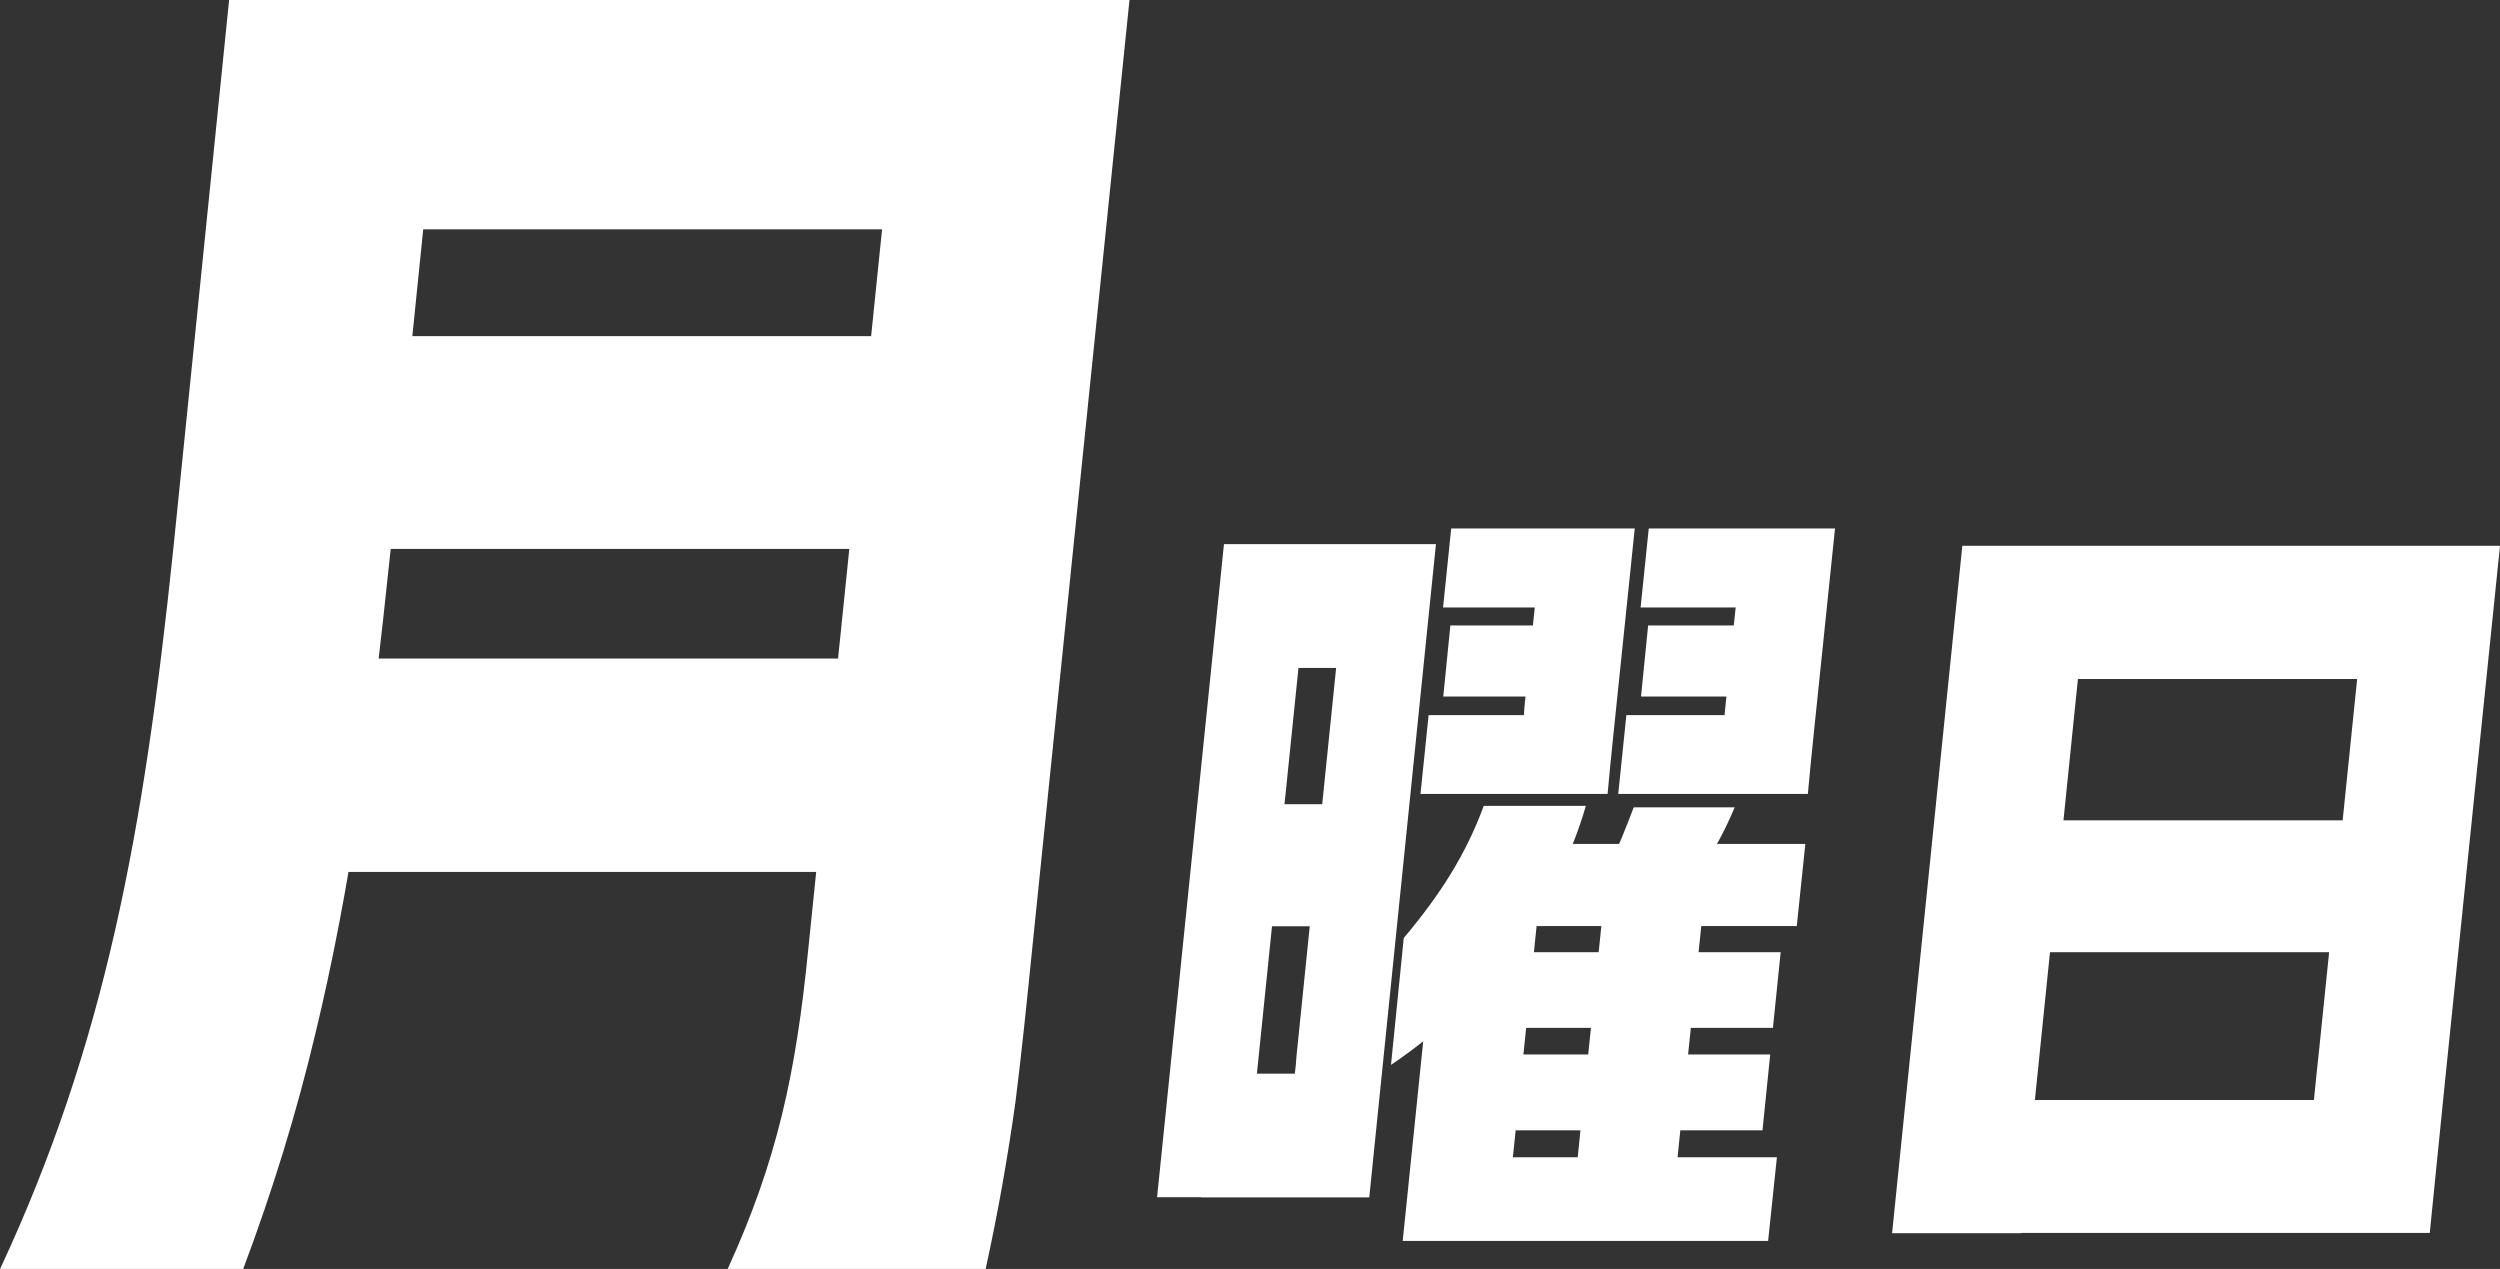
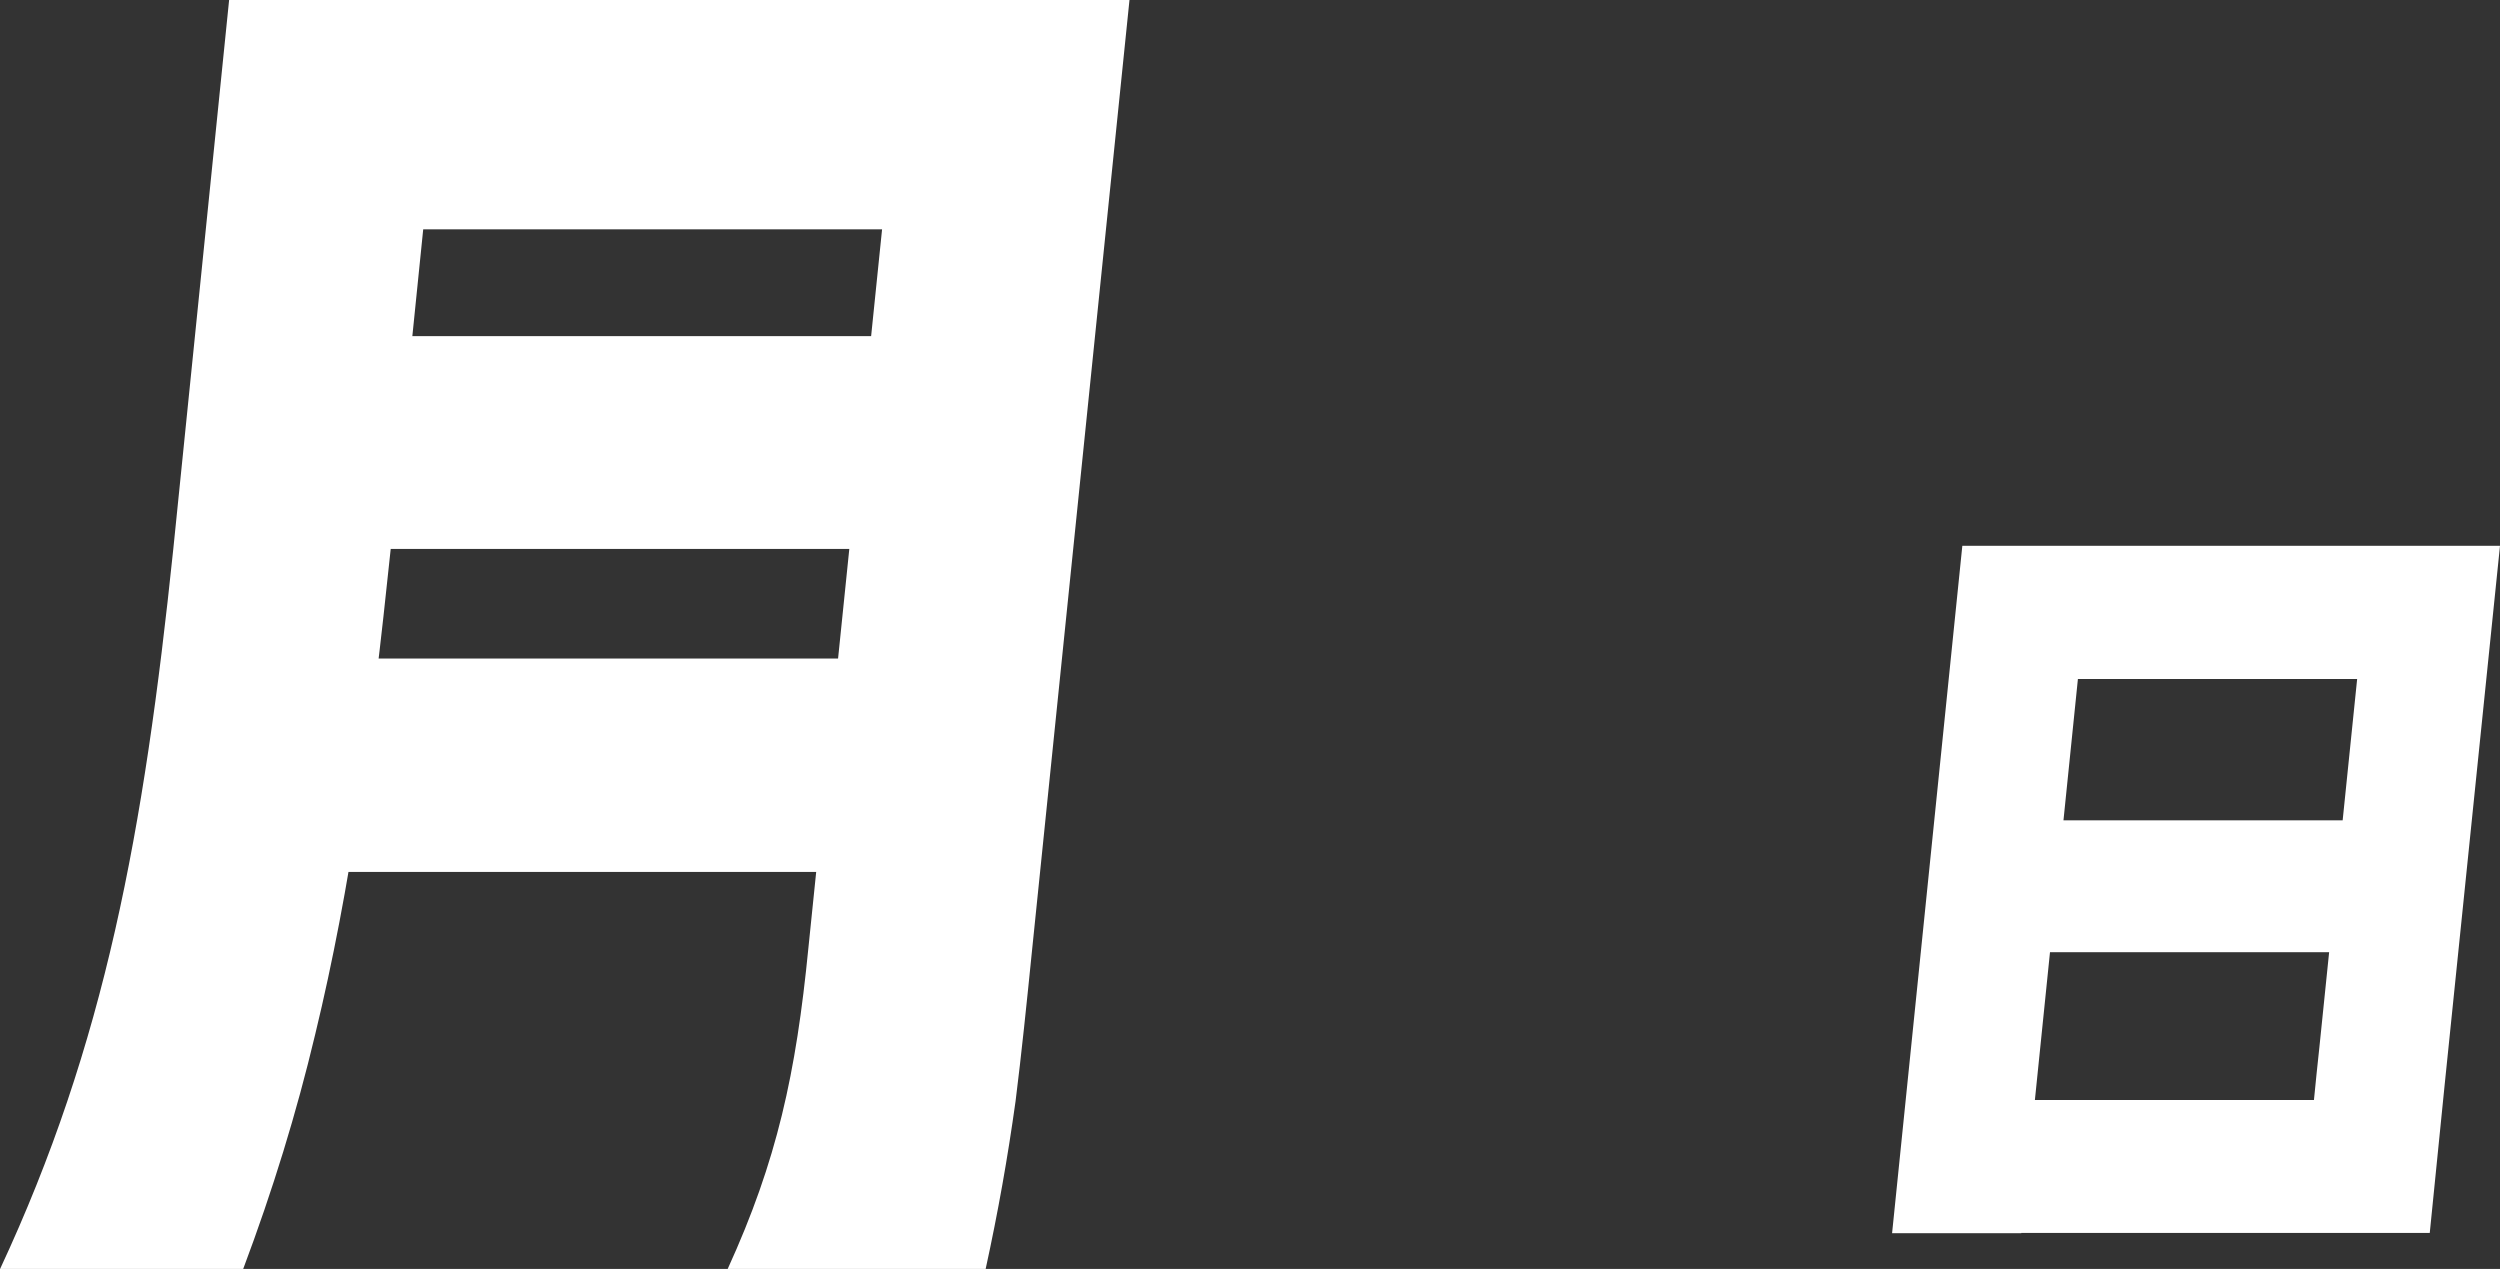
<svg xmlns="http://www.w3.org/2000/svg" id="_レイヤー_2" data-name="レイヤー 2" viewBox="0 0 119.59 60.7">
  <rect x="0" y="0" width="119.59" height="60.7" fill="#333333" stroke="none" />
  <defs>
    <style>
      .cls-1 {
        fill: #fff;
      }
    </style>
  </defs>
  <g id="_レイヤー_1-2" data-name="レイヤー 1">
    <g>
      <path class="cls-1" d="M8.29,26.26L10.96,0h10.4l-2.67,26.26c-.92,8.85-1.9,16.15-3.61,23.21-.9,3.78-2.03,7.46-3.45,11.24H0c5.03-10.78,6.88-20.92,8.29-34.45ZM12.24,31.5h35.67l-1.06,10.21H11.18l1.06-10.21ZM13.81,16.08h35.67l-1.02,10.18H12.79l1.02-10.18ZM15.69,0h33.02l-1.14,10.97H14.55L15.69,0ZM38.67,45.35L43.32,0h10.71l-4.65,45.35c-.27,2.68-.52,5.1-.8,7.33-.38,2.72-.83,5.27-1.43,8.02h-12.34c2.36-5.17,3.27-9.35,3.86-15.35Z" />
-       <path class="cls-1" d="M58.55,26.03h4.17l-3.2,31.24h-4.17l3.2-31.24ZM58.06,51.36h3.88c.04-.3.06-.56.08-.85l2.5-24.48h4.17l-2.65,25.95c-.18,1.78-.36,3.53-.54,5.3h-8.04l.61-5.92ZM58.83,38.47h6.52l-.59,5.84h-6.52l.59-5.84ZM60.65,26.03h5.98l-.6,5.92h-5.97l.59-5.92ZM70.98,38.55h4.88c-.64,2.25-1.85,4.74-3.64,7.06-1.48,1.93-3.39,3.79-5.68,5.33l.61-6.07c1.71-2.03,2.96-3.96,3.83-6.33ZM68.45,46.21l5.34-4.7-1.83,17.85h-4.86l1.35-13.15ZM68.35,34.21h4.55c0-.1.02-.25.02-.36l.89-8.57h4.39l-1.03,9.94c-.09.92-.19,1.84-.27,2.76h-8.95l.39-3.78ZM69.42,25.28h6.59l-.39,3.78h-6.59l.39-3.78ZM69.38,29.92h6.49l-.34,3.4h-6.49l.34-3.4ZM72.55,40.37h13.81l-.41,3.93h-15.57l2.16-3.93ZM71.03,55.36h13.97l-.42,4h-13.97l.42-4ZM71.52,50.44h13.16l-.37,3.63h-13.16l.37-3.63ZM72.02,45.55h13.16l-.37,3.62h-13.16l.37-3.62ZM76.71,43.24h4.78l-1.23,12c-.08.81-.17,1.67-.25,2.48h-4.78l1.48-14.48ZM78.15,38.62h4.83c-.4.96-.89,1.88-1.48,2.86h-4.59c.53-.97.87-1.9,1.24-2.86ZM77.79,34.21h4.71c0-.1.02-.25.03-.36l.89-8.57h4.36l-1.03,9.94c-.09.92-.19,1.84-.27,2.76h-9.07l.39-3.78ZM78.87,25.28h6.75l-.39,3.78h-6.75l.39-3.78ZM78.84,29.92h6.62l-.34,3.4h-6.62l.34-3.4Z" />
      <path class="cls-1" d="M93.87,26.11h6.18l-3.36,32.88h-6.18l3.36-32.88ZM94.24,52.62h16.45c.08-.85.17-1.67.26-2.52l2.46-23.99h6.18l-2.65,25.81c-.24,2.37-.47,4.7-.71,7.06h-22.64l.65-6.37ZM94.82,39.24h20.81l-.66,6.31h-20.81l.66-6.31ZM96.95,26.11h19.54l-.65,6.37h-19.54l.65-6.37Z" />
    </g>
  </g>
</svg>